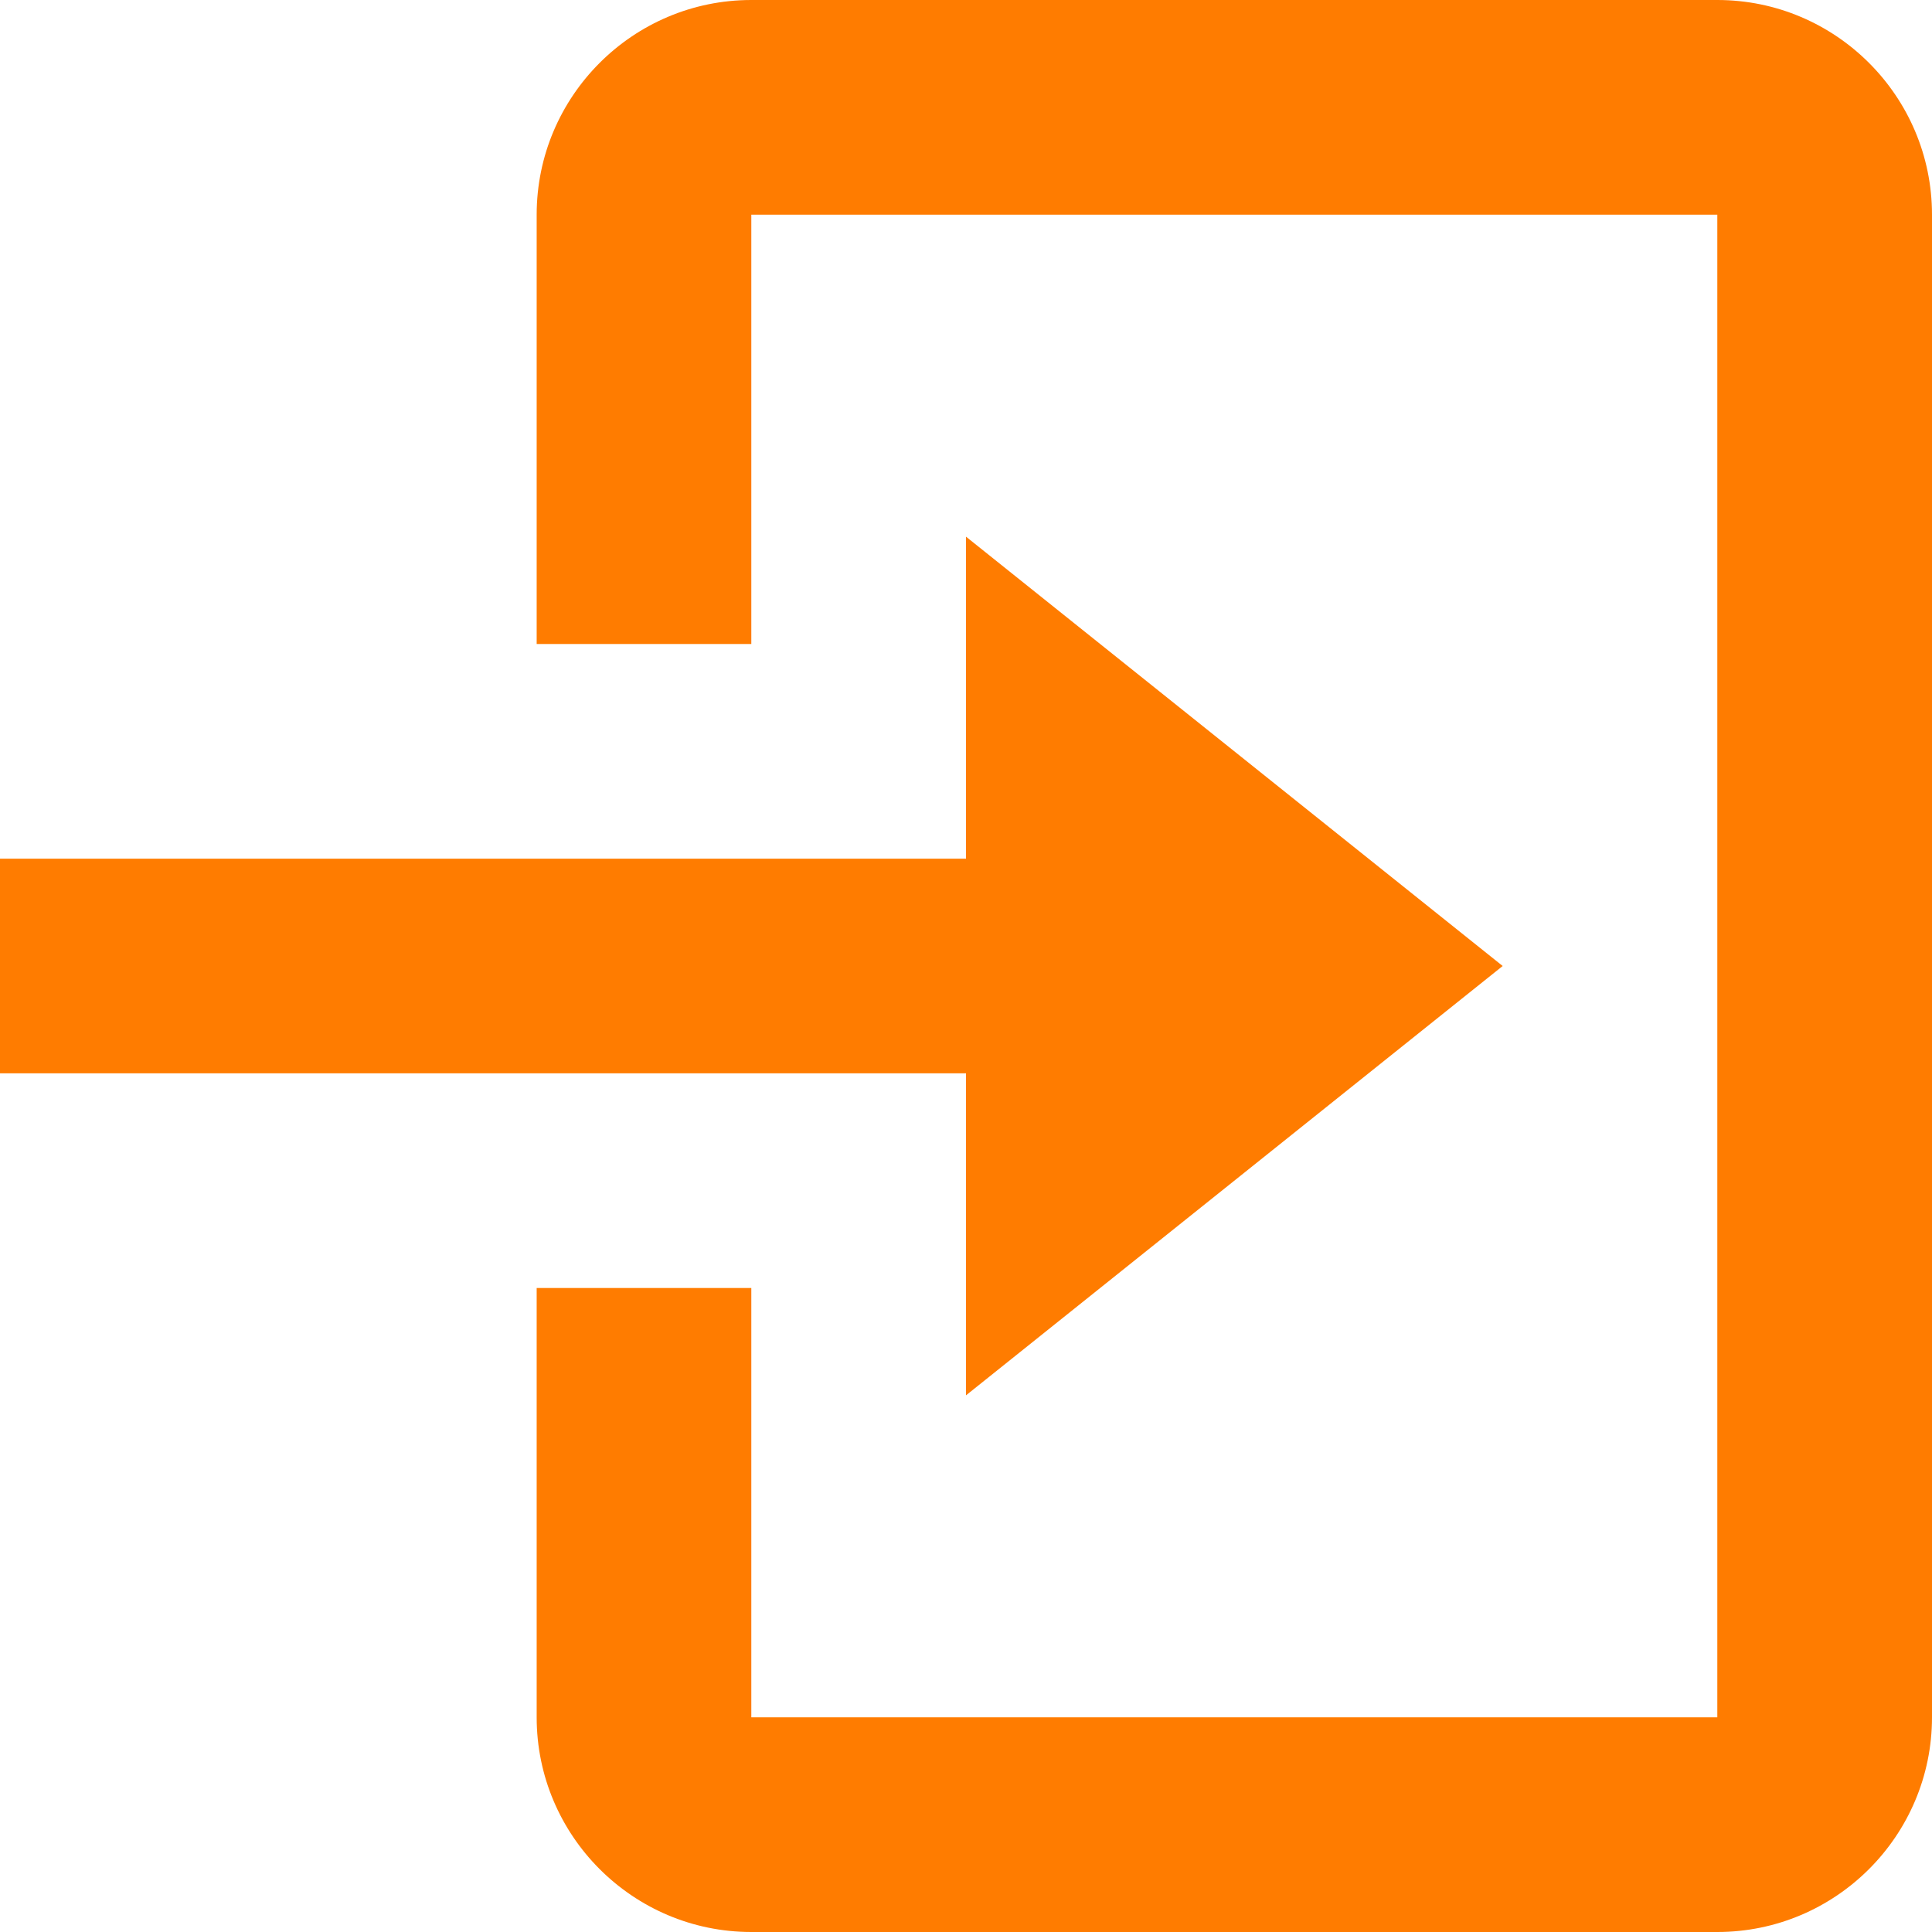
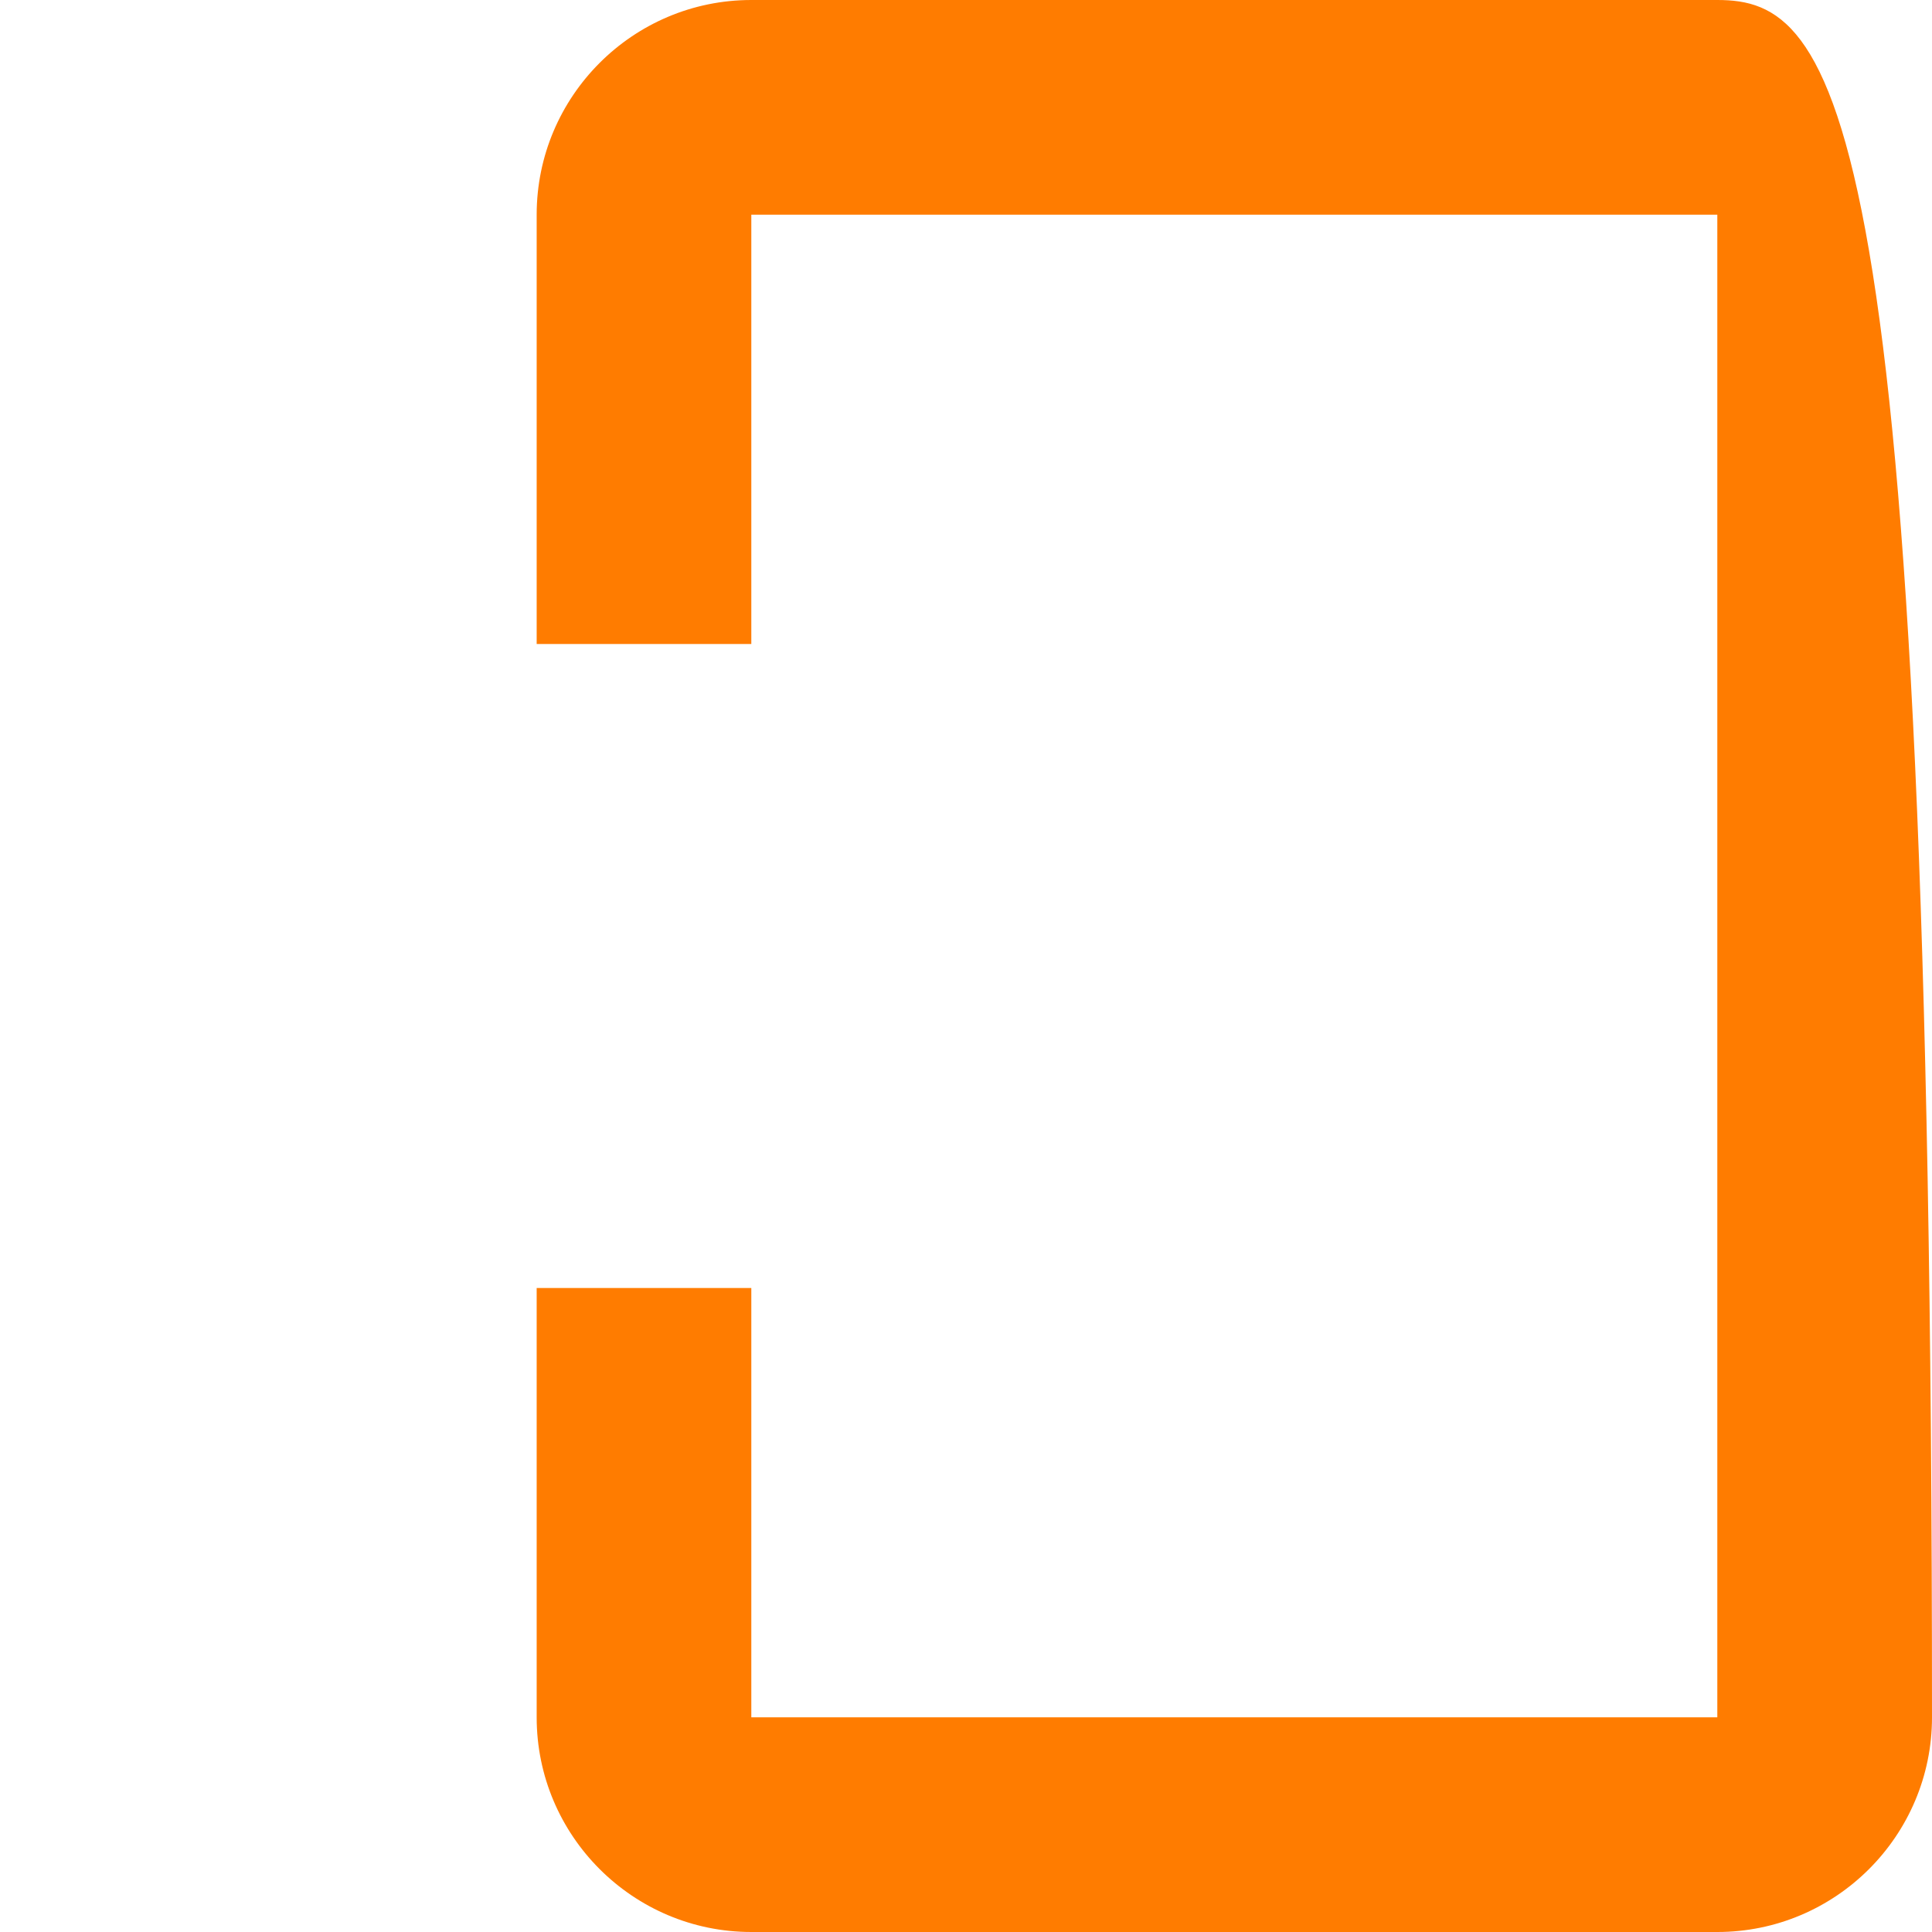
<svg xmlns="http://www.w3.org/2000/svg" width="50" id="screenshot" version="1.1" viewBox="-0.126 -0.5 50 50" height="50" style="-webkit-print-color-adjust: exact;">
  <g id="shape-8b52c610-4338-11ec-8725-e51a7987b0eb" width="24" height="24">
    <g id="shape-8b544cb0-4338-11ec-8725-e51a7987b0eb">
-       <path d="m24.874,35.611L38.763,24.5L24.874,13.389L24.874,21.722L-0.126,21.722L-0.126,27.278L24.874,27.278Z" style="fill: rgb(255, 124, 0); fill-opacity: 1;" />
-     </g>
+       </g>
    <g id="shape-8b555e20-4338-11ec-8725-e51a7987b0eb">
-       <path d="M44.318,-0.5L19.318,-0.5C16.254,-0.5,13.763,1.992,13.763,5.056L13.763,16.167L19.318,16.167L19.318,5.056L44.318,5.056L44.318,43.944L19.318,43.944L19.318,32.833L13.763,32.833L13.763,43.944C13.763,47.008,16.254,49.5,19.318,49.5L44.318,49.5C47.382,49.5,49.874,47.008,49.874,43.944L49.874,5.056C49.874,1.992,47.382,-0.5,44.318,-0.5ZZ" style="fill: rgb(255, 124, 0); fill-opacity: 1;" />
+       <path d="M44.318,-0.5L19.318,-0.5C16.254,-0.5,13.763,1.992,13.763,5.056L13.763,16.167L19.318,16.167L19.318,5.056L44.318,5.056L44.318,43.944L19.318,43.944L19.318,32.833L13.763,32.833L13.763,43.944C13.763,47.008,16.254,49.5,19.318,49.5L44.318,49.5C47.382,49.5,49.874,47.008,49.874,43.944C49.874,1.992,47.382,-0.5,44.318,-0.5ZZ" style="fill: rgb(255, 124, 0); fill-opacity: 1;" />
    </g>
  </g>
</svg>